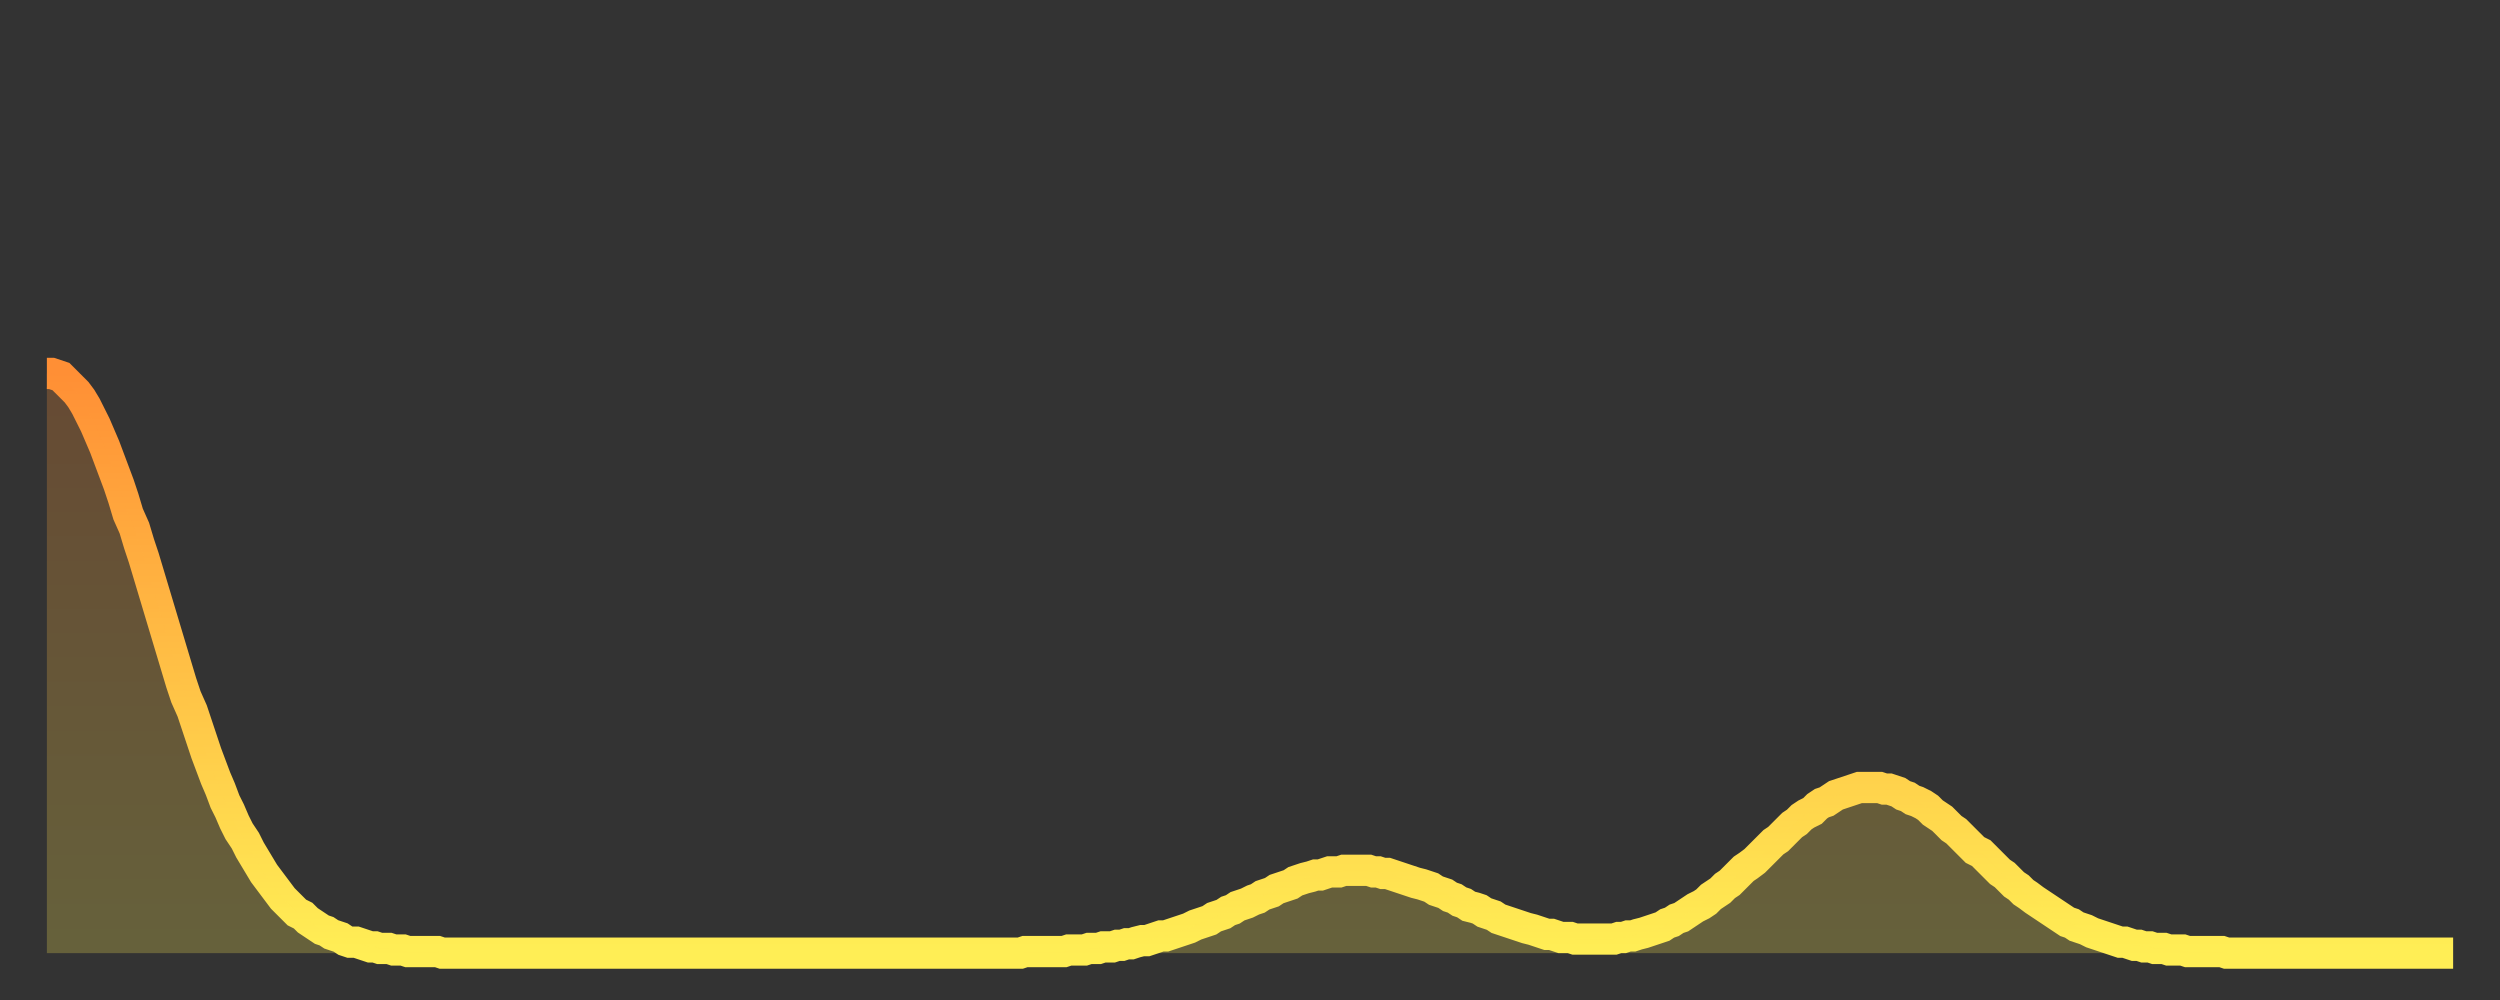
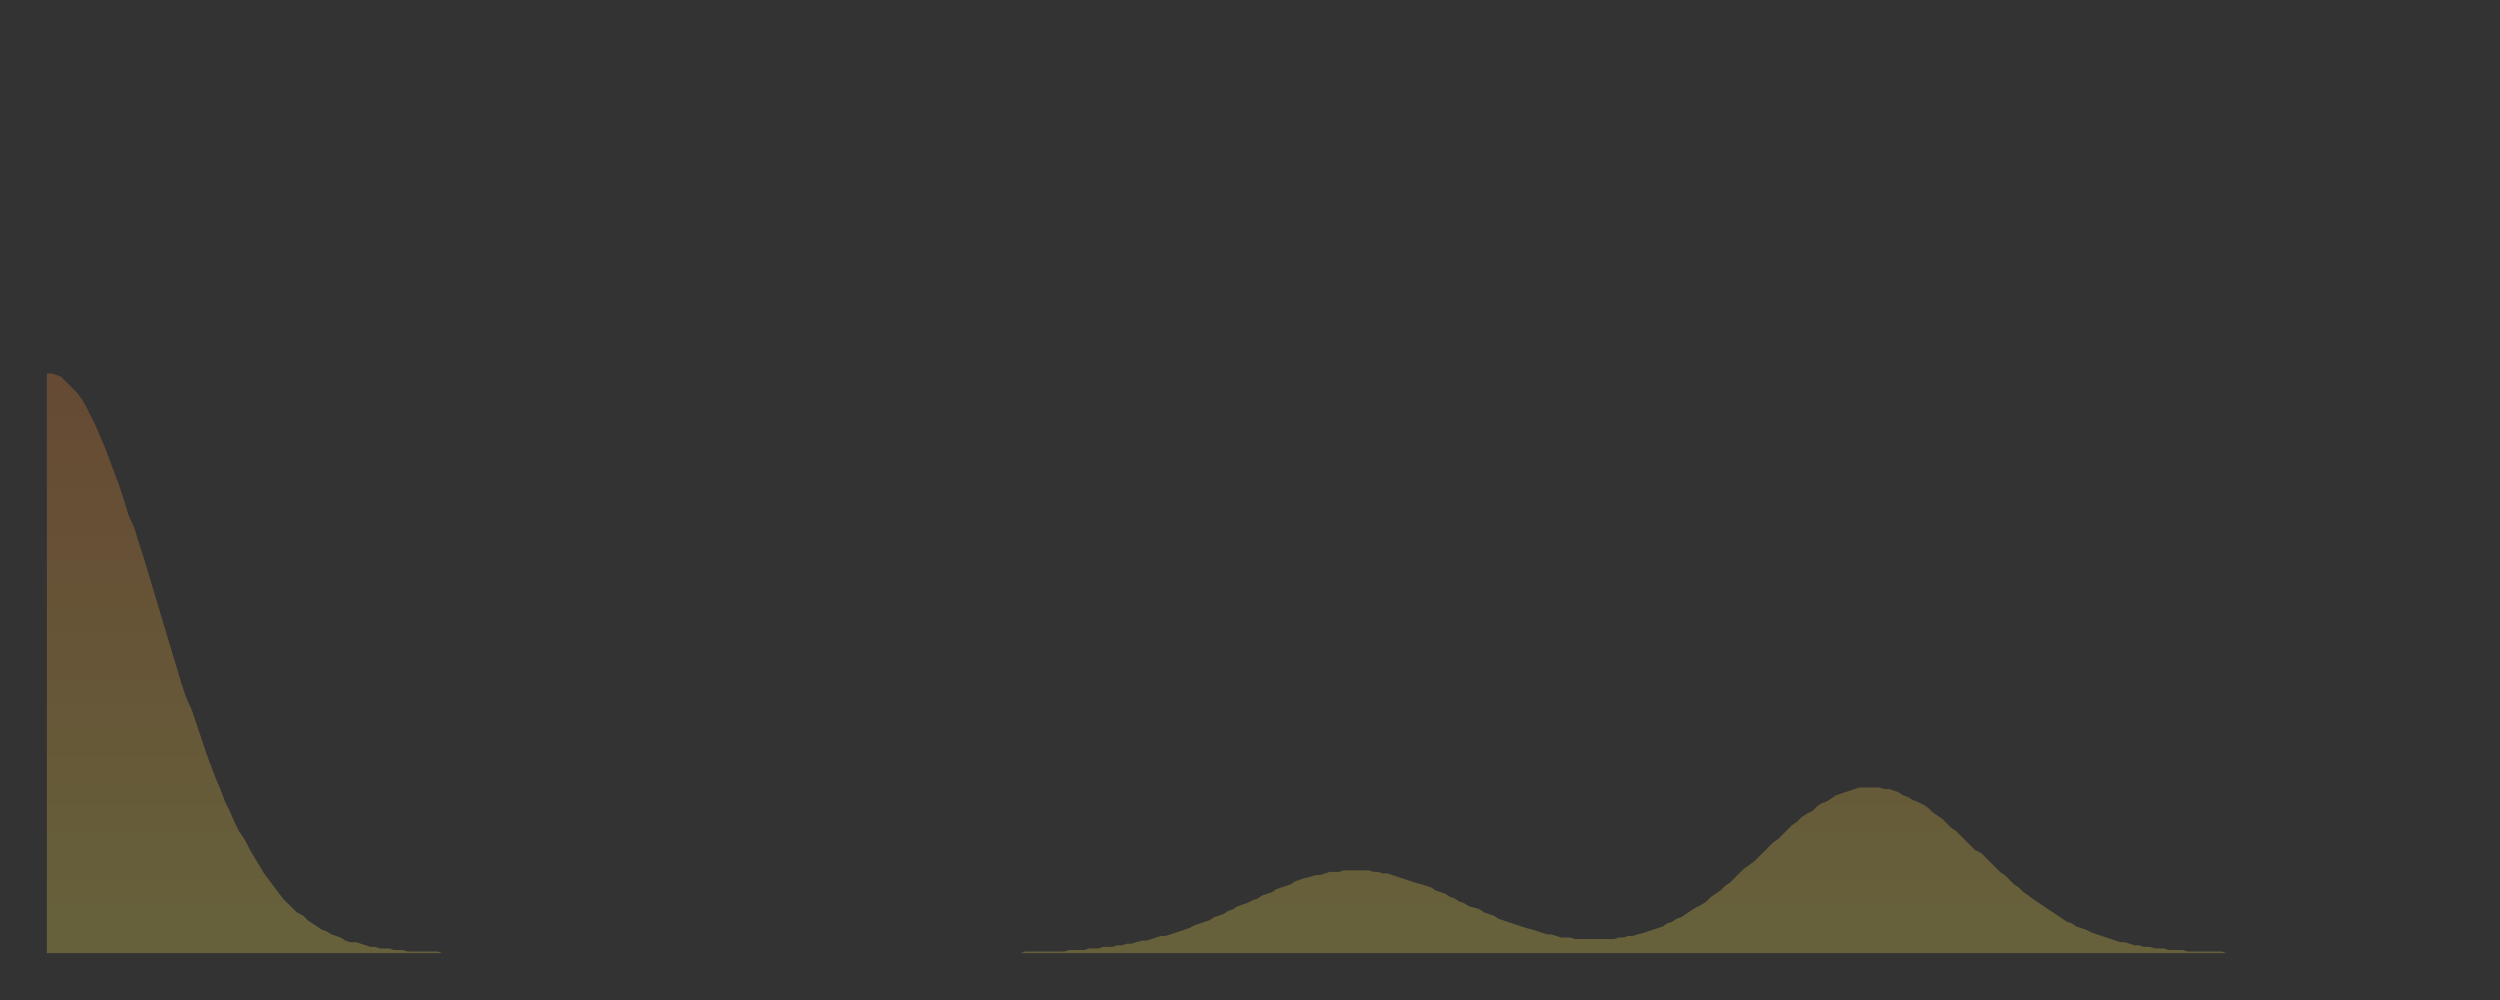
<svg xmlns="http://www.w3.org/2000/svg" baseProfile="full" height="64" version="1.1" width="160">
  <rect width="100%" height="100%" fill="#333333" stroke="none" />
  <defs>
    <linearGradient id="id208544" x1="0" x2="0" y1="0" y2="1">
      <stop offset="0%" stop-color="#ff8f35" />
      <stop offset="50%" stop-color="#ffbf45" />
      <stop offset="100%" stop-color="#ffee55" />
    </linearGradient>
  </defs>
  <g transform="translate(3,3)">
    <g>
-       <path d="M 0.0 20.9 L 0.3 20.9 0.6 21.0 0.9 21.1 1.2 21.4 1.5 21.7 1.9 22.1 2.2 22.5 2.5 23.0 2.8 23.6 3.1 24.2 3.4 24.9 3.7 25.6 4.0 26.4 4.3 27.2 4.6 28.0 4.9 28.9 5.2 29.9 5.6 30.8 5.9 31.8 6.2 32.7 6.5 33.7 6.8 34.7 7.1 35.7 7.4 36.7 7.7 37.7 8.0 38.7 8.3 39.7 8.6 40.7 8.9 41.6 9.3 42.5 9.6 43.4 9.9 44.3 10.2 45.2 10.5 46.0 10.8 46.8 11.1 47.5 11.4 48.3 11.7 48.9 12.0 49.6 12.3 50.2 12.7 50.8 13.0 51.4 13.3 51.9 13.6 52.4 13.9 52.9 14.2 53.3 14.5 53.7 14.8 54.1 15.1 54.5 15.4 54.8 15.7 55.1 16.0 55.4 16.4 55.6 16.7 55.9 17.0 56.1 17.3 56.3 17.6 56.5 17.9 56.6 18.2 56.8 18.5 56.9 18.8 57.0 19.1 57.2 19.4 57.3 19.8 57.3 20.1 57.4 20.4 57.5 20.7 57.6 21.0 57.6 21.3 57.7 21.6 57.7 21.9 57.7 22.2 57.8 22.5 57.8 22.8 57.8 23.1 57.9 23.5 57.9 23.8 57.9 24.1 57.9 24.4 57.9 24.7 57.9 25.0 57.9 25.3 58.0 25.6 58.0 25.9 58.0 26.2 58.0 26.5 58.0 26.8 58.0 27.2 58.0 27.5 58.0 27.8 58.0 28.1 58.0 28.4 58.0 28.7 58.0 29.0 58.0 29.3 58.0 29.6 58.0 29.9 58.0 30.2 58.0 30.6 58.0 30.9 58.0 31.2 58.0 31.5 58.0 31.8 58.0 32.1 58.0 32.4 58.0 32.7 58.0 33.0 58.0 33.3 58.0 33.6 58.0 33.9 58.0 34.3 58.0 34.6 58.0 34.9 58.0 35.2 58.0 35.5 58.0 35.8 58.0 36.1 58.0 36.4 58.0 36.7 58.0 37.0 58.0 37.3 58.0 37.7 58.0 38.0 58.0 38.3 58.0 38.6 58.0 38.9 58.0 39.2 58.0 39.5 58.0 39.8 58.0 40.1 58.0 40.4 58.0 40.7 58.0 41.0 58.0 41.4 58.0 41.7 58.0 42.0 58.0 42.3 58.0 42.6 58.0 42.9 58.0 43.2 58.0 43.5 58.0 43.8 58.0 44.1 58.0 44.4 58.0 44.7 58.0 45.1 58.0 45.4 58.0 45.7 58.0 46.0 58.0 46.3 58.0 46.6 58.0 46.9 58.0 47.2 58.0 47.5 58.0 47.8 58.0 48.1 58.0 48.5 58.0 48.8 58.0 49.1 58.0 49.4 58.0 49.7 58.0 50.0 58.0 50.3 58.0 50.6 58.0 50.9 58.0 51.2 58.0 51.5 58.0 51.8 58.0 52.2 58.0 52.5 58.0 52.8 58.0 53.1 58.0 53.4 58.0 53.7 58.0 54.0 58.0 54.3 58.0 54.6 58.0 54.9 58.0 55.2 58.0 55.6 58.0 55.9 58.0 56.2 58.0 56.5 58.0 56.8 58.0 57.1 58.0 57.4 58.0 57.7 58.0 58.0 58.0 58.3 58.0 58.6 58.0 58.9 58.0 59.3 58.0 59.6 58.0 59.9 58.0 60.2 58.0 60.5 58.0 60.8 58.0 61.1 58.0 61.4 58.0 61.7 58.0 62.0 58.0 62.3 58.0 62.6 57.9 63.0 57.9 63.3 57.9 63.6 57.9 63.9 57.9 64.2 57.9 64.5 57.9 64.8 57.9 65.1 57.9 65.4 57.8 65.7 57.8 66.0 57.8 66.4 57.8 66.7 57.7 67.0 57.7 67.3 57.7 67.6 57.6 67.9 57.6 68.2 57.6 68.5 57.5 68.8 57.5 69.1 57.4 69.4 57.4 69.7 57.3 70.1 57.2 70.4 57.2 70.7 57.1 71.0 57.0 71.3 56.9 71.6 56.9 71.9 56.8 72.2 56.7 72.5 56.6 72.8 56.5 73.1 56.4 73.5 56.2 73.8 56.1 74.1 56.0 74.4 55.9 74.7 55.7 75.0 55.6 75.3 55.5 75.6 55.3 75.9 55.2 76.2 55.0 76.5 54.9 76.8 54.8 77.2 54.6 77.5 54.5 77.8 54.3 78.1 54.2 78.4 54.1 78.7 53.9 79.0 53.8 79.3 53.7 79.6 53.6 79.9 53.4 80.2 53.3 80.5 53.2 80.9 53.1 81.2 53.0 81.5 53.0 81.8 52.9 82.1 52.8 82.4 52.8 82.7 52.8 83.0 52.7 83.3 52.7 83.6 52.7 83.9 52.7 84.3 52.7 84.6 52.7 84.9 52.8 85.2 52.8 85.5 52.9 85.8 52.9 86.1 53.0 86.4 53.1 86.7 53.2 87.0 53.3 87.3 53.4 87.6 53.5 88.0 53.6 88.3 53.7 88.6 53.8 88.9 54.0 89.2 54.1 89.5 54.2 89.8 54.4 90.1 54.5 90.4 54.7 90.7 54.8 91.0 55.0 91.4 55.1 91.7 55.2 92.0 55.4 92.3 55.5 92.6 55.6 92.9 55.8 93.2 55.9 93.5 56.0 93.8 56.1 94.1 56.2 94.4 56.3 94.7 56.4 95.1 56.5 95.4 56.6 95.7 56.7 96.0 56.8 96.3 56.8 96.6 56.9 96.9 57.0 97.2 57.0 97.5 57.0 97.8 57.1 98.1 57.1 98.4 57.1 98.8 57.1 99.1 57.1 99.4 57.1 99.7 57.1 100.0 57.1 100.3 57.1 100.6 57.0 100.9 57.0 101.2 56.9 101.5 56.9 101.8 56.8 102.2 56.7 102.5 56.6 102.8 56.5 103.1 56.4 103.4 56.3 103.7 56.1 104.0 56.0 104.3 55.8 104.6 55.7 104.9 55.5 105.2 55.3 105.5 55.1 105.9 54.9 106.2 54.7 106.5 54.4 106.8 54.2 107.1 54.0 107.4 53.7 107.7 53.5 108.0 53.2 108.3 52.9 108.6 52.6 108.9 52.4 109.3 52.1 109.6 51.8 109.9 51.5 110.2 51.2 110.5 50.9 110.8 50.7 111.1 50.4 111.4 50.1 111.7 49.8 112.0 49.6 112.3 49.3 112.6 49.1 113.0 48.9 113.3 48.6 113.6 48.4 113.9 48.3 114.2 48.1 114.5 47.9 114.8 47.8 115.1 47.7 115.4 47.6 115.7 47.5 116.0 47.4 116.3 47.4 116.7 47.4 117.0 47.4 117.3 47.4 117.6 47.5 117.9 47.5 118.2 47.6 118.5 47.7 118.8 47.9 119.1 48.0 119.4 48.2 119.7 48.3 120.1 48.5 120.4 48.7 120.7 49.0 121.0 49.2 121.3 49.4 121.6 49.7 121.9 50.0 122.2 50.2 122.5 50.5 122.8 50.8 123.1 51.1 123.4 51.4 123.8 51.6 124.1 51.9 124.4 52.2 124.7 52.5 125.0 52.8 125.3 53.0 125.6 53.3 125.9 53.6 126.2 53.8 126.5 54.1 126.8 54.3 127.2 54.6 127.5 54.8 127.8 55.0 128.1 55.2 128.4 55.4 128.7 55.6 129.0 55.8 129.3 56.0 129.6 56.1 129.9 56.3 130.2 56.4 130.5 56.5 130.9 56.7 131.2 56.8 131.5 56.9 131.8 57.0 132.1 57.1 132.4 57.2 132.7 57.3 133.0 57.3 133.3 57.4 133.6 57.5 133.9 57.5 134.2 57.6 134.6 57.6 134.9 57.7 135.2 57.7 135.5 57.7 135.8 57.8 136.1 57.8 136.4 57.8 136.7 57.8 137.0 57.9 137.3 57.9 137.6 57.9 138.0 57.9 138.3 57.9 138.6 57.9 138.9 57.9 139.2 57.9 139.5 58.0 139.8 58.0 140.1 58.0 140.4 58.0 140.7 58.0 141.0 58.0 141.3 58.0 141.7 58.0 142.0 58.0 142.3 58.0 142.6 58.0 142.9 58.0 143.2 58.0 143.5 58.0 143.8 58.0 144.1 58.0 144.4 58.0 144.7 58.0 145.1 58.0 145.4 58.0 145.7 58.0 146.0 58.0 146.3 58.0 146.6 58.0 146.9 58.0 147.2 58.0 147.5 58.0 147.8 58.0 148.1 58.0 148.4 58.0 148.8 58.0 149.1 58.0 149.4 58.0 149.7 58.0 150.0 58.0 150.3 58.0 150.6 58.0 150.9 58.0 151.2 58.0 151.5 58.0 151.8 58.0 152.1 58.0 152.5 58.0 152.8 58.0 153.1 58.0 153.4 58.0 153.7 58.0 154.0 58.0" fill="none" id="graph-curve" opacity="1" stroke="url(#id208544)" stroke-width="2" />
      <path d="M 0 58 L 0.0 20.9 0.3 20.9 0.6 21.0 0.9 21.1 1.2 21.4 1.5 21.7 1.9 22.1 2.2 22.5 2.5 23.0 2.8 23.6 3.1 24.2 3.4 24.9 3.7 25.6 4.0 26.4 4.3 27.2 4.6 28.0 4.9 28.9 5.2 29.9 5.6 30.8 5.9 31.8 6.2 32.7 6.5 33.7 6.8 34.7 7.1 35.7 7.4 36.7 7.7 37.7 8.0 38.7 8.3 39.7 8.6 40.7 8.9 41.6 9.3 42.5 9.6 43.4 9.9 44.3 10.2 45.2 10.5 46.0 10.8 46.8 11.1 47.5 11.4 48.3 11.7 48.9 12.0 49.6 12.3 50.2 12.7 50.8 13.0 51.4 13.3 51.9 13.6 52.4 13.9 52.9 14.2 53.3 14.5 53.7 14.8 54.1 15.1 54.5 15.4 54.8 15.7 55.1 16.0 55.4 16.4 55.6 16.7 55.9 17.0 56.1 17.3 56.3 17.6 56.5 17.9 56.6 18.2 56.8 18.5 56.9 18.8 57.0 19.1 57.2 19.4 57.3 19.8 57.3 20.1 57.4 20.4 57.5 20.7 57.6 21.0 57.6 21.3 57.7 21.6 57.7 21.9 57.7 22.2 57.8 22.5 57.8 22.8 57.8 23.1 57.9 23.5 57.9 23.8 57.9 24.1 57.9 24.4 57.9 24.7 57.9 25.0 57.9 25.3 58.0 25.6 58.0 25.9 58.0 26.2 58.0 26.5 58.0 26.8 58.0 27.2 58.0 27.5 58.0 27.8 58.0 28.1 58.0 28.4 58.0 28.7 58.0 29.0 58.0 29.3 58.0 29.6 58.0 29.9 58.0 30.2 58.0 30.6 58.0 30.9 58.0 31.2 58.0 31.5 58.0 31.8 58.0 32.1 58.0 32.4 58.0 32.7 58.0 33.0 58.0 33.3 58.0 33.6 58.0 33.9 58.0 34.3 58.0 34.6 58.0 34.9 58.0 35.2 58.0 35.5 58.0 35.8 58.0 36.1 58.0 36.4 58.0 36.7 58.0 37.0 58.0 37.3 58.0 37.7 58.0 38.0 58.0 38.3 58.0 38.6 58.0 38.9 58.0 39.2 58.0 39.5 58.0 39.8 58.0 40.1 58.0 40.4 58.0 40.7 58.0 41.0 58.0 41.4 58.0 41.7 58.0 42.0 58.0 42.3 58.0 42.6 58.0 42.9 58.0 43.2 58.0 43.5 58.0 43.8 58.0 44.1 58.0 44.4 58.0 44.7 58.0 45.1 58.0 45.4 58.0 45.7 58.0 46.0 58.0 46.3 58.0 46.6 58.0 46.9 58.0 47.2 58.0 47.5 58.0 47.8 58.0 48.1 58.0 48.5 58.0 48.8 58.0 49.1 58.0 49.4 58.0 49.7 58.0 50.0 58.0 50.3 58.0 50.6 58.0 50.9 58.0 51.2 58.0 51.5 58.0 51.8 58.0 52.2 58.0 52.5 58.0 52.8 58.0 53.1 58.0 53.4 58.0 53.7 58.0 54.0 58.0 54.3 58.0 54.6 58.0 54.9 58.0 55.2 58.0 55.6 58.0 55.9 58.0 56.2 58.0 56.5 58.0 56.8 58.0 57.1 58.0 57.4 58.0 57.7 58.0 58.0 58.0 58.3 58.0 58.6 58.0 58.9 58.0 59.3 58.0 59.6 58.0 59.9 58.0 60.2 58.0 60.5 58.0 60.8 58.0 61.1 58.0 61.4 58.0 61.7 58.0 62.0 58.0 62.3 58.0 62.6 57.9 63.0 57.9 63.3 57.9 63.6 57.9 63.9 57.9 64.2 57.9 64.5 57.9 64.8 57.9 65.1 57.9 65.4 57.8 65.7 57.8 66.0 57.8 66.4 57.8 66.7 57.7 67.0 57.7 67.3 57.7 67.6 57.6 67.9 57.6 68.2 57.6 68.5 57.5 68.8 57.5 69.1 57.4 69.4 57.4 69.7 57.3 70.1 57.2 70.4 57.2 70.7 57.1 71.0 57.0 71.3 56.9 71.6 56.9 71.9 56.8 72.2 56.7 72.5 56.6 72.8 56.5 73.1 56.4 73.5 56.2 73.8 56.1 74.1 56.0 74.4 55.9 74.7 55.7 75.0 55.6 75.3 55.5 75.6 55.3 75.9 55.2 76.2 55.0 76.5 54.9 76.8 54.8 77.2 54.6 77.5 54.5 77.8 54.3 78.1 54.2 78.4 54.1 78.7 53.9 79.0 53.8 79.3 53.7 79.6 53.6 79.9 53.4 80.2 53.3 80.5 53.2 80.9 53.1 81.2 53.0 81.5 53.0 81.8 52.9 82.1 52.8 82.4 52.8 82.7 52.8 83.0 52.7 83.3 52.7 83.6 52.7 83.9 52.7 84.3 52.7 84.6 52.7 84.9 52.8 85.2 52.8 85.5 52.9 85.8 52.9 86.1 53.0 86.4 53.1 86.7 53.2 87.0 53.3 87.3 53.4 87.6 53.5 88.0 53.6 88.3 53.7 88.6 53.8 88.9 54.0 89.2 54.1 89.5 54.2 89.8 54.4 90.1 54.5 90.4 54.7 90.7 54.8 91.0 55.0 91.4 55.1 91.7 55.2 92.0 55.4 92.3 55.5 92.6 55.6 92.9 55.8 93.2 55.9 93.5 56.0 93.8 56.1 94.1 56.2 94.4 56.3 94.7 56.4 95.1 56.5 95.4 56.6 95.7 56.7 96.0 56.8 96.3 56.8 96.6 56.9 96.9 57.0 97.2 57.0 97.5 57.0 97.8 57.1 98.1 57.1 98.4 57.1 98.8 57.1 99.1 57.1 99.4 57.1 99.7 57.1 100.0 57.1 100.3 57.1 100.6 57.0 100.9 57.0 101.2 56.9 101.5 56.9 101.8 56.8 102.2 56.7 102.5 56.6 102.8 56.5 103.1 56.4 103.4 56.3 103.7 56.1 104.0 56.0 104.3 55.8 104.6 55.7 104.9 55.5 105.2 55.3 105.5 55.1 105.9 54.9 106.2 54.7 106.5 54.4 106.8 54.2 107.1 54.0 107.4 53.7 107.7 53.5 108.0 53.2 108.3 52.9 108.6 52.6 108.9 52.4 109.3 52.1 109.6 51.8 109.9 51.5 110.2 51.2 110.5 50.9 110.8 50.7 111.1 50.4 111.4 50.1 111.7 49.8 112.0 49.6 112.3 49.3 112.6 49.1 113.0 48.9 113.3 48.6 113.6 48.4 113.9 48.3 114.2 48.1 114.5 47.9 114.8 47.8 115.1 47.7 115.4 47.6 115.7 47.5 116.0 47.4 116.3 47.4 116.7 47.4 117.0 47.4 117.3 47.4 117.6 47.5 117.9 47.5 118.2 47.6 118.5 47.7 118.8 47.9 119.1 48.0 119.4 48.2 119.7 48.3 120.1 48.5 120.4 48.7 120.7 49.0 121.0 49.2 121.3 49.4 121.6 49.7 121.9 50.0 122.2 50.2 122.5 50.5 122.8 50.8 123.1 51.1 123.4 51.4 123.8 51.6 124.1 51.9 124.4 52.2 124.7 52.5 125.0 52.8 125.3 53.0 125.6 53.3 125.9 53.6 126.2 53.8 126.5 54.1 126.8 54.3 127.2 54.6 127.5 54.8 127.8 55.0 128.1 55.2 128.4 55.4 128.7 55.6 129.0 55.8 129.3 56.0 129.6 56.1 129.9 56.3 130.2 56.4 130.5 56.5 130.9 56.7 131.2 56.8 131.5 56.9 131.8 57.0 132.1 57.1 132.4 57.2 132.7 57.3 133.0 57.3 133.3 57.4 133.6 57.5 133.9 57.5 134.2 57.6 134.6 57.6 134.9 57.7 135.2 57.7 135.5 57.7 135.8 57.8 136.1 57.8 136.4 57.8 136.7 57.8 137.0 57.9 137.3 57.9 137.6 57.9 138.0 57.9 138.3 57.9 138.6 57.9 138.9 57.9 139.2 57.9 139.5 58.0 139.8 58.0 140.1 58.0 140.4 58.0 140.7 58.0 141.0 58.0 141.3 58.0 141.7 58.0 142.0 58.0 142.3 58.0 142.6 58.0 142.9 58.0 143.2 58.0 143.5 58.0 143.8 58.0 144.1 58.0 144.4 58.0 144.7 58.0 145.1 58.0 145.4 58.0 145.7 58.0 146.0 58.0 146.3 58.0 146.6 58.0 146.9 58.0 147.2 58.0 147.5 58.0 147.8 58.0 148.1 58.0 148.4 58.0 148.8 58.0 149.1 58.0 149.4 58.0 149.7 58.0 150.0 58.0 150.3 58.0 150.6 58.0 150.9 58.0 151.2 58.0 151.5 58.0 151.8 58.0 152.1 58.0 152.5 58.0 152.8 58.0 153.1 58.0 153.4 58.0 153.7 58.0 154.0 58.0 154 58" fill="url(#id208544)" fill-opacity=".25" id="graph-shadow" />
    </g>
  </g>
</svg>